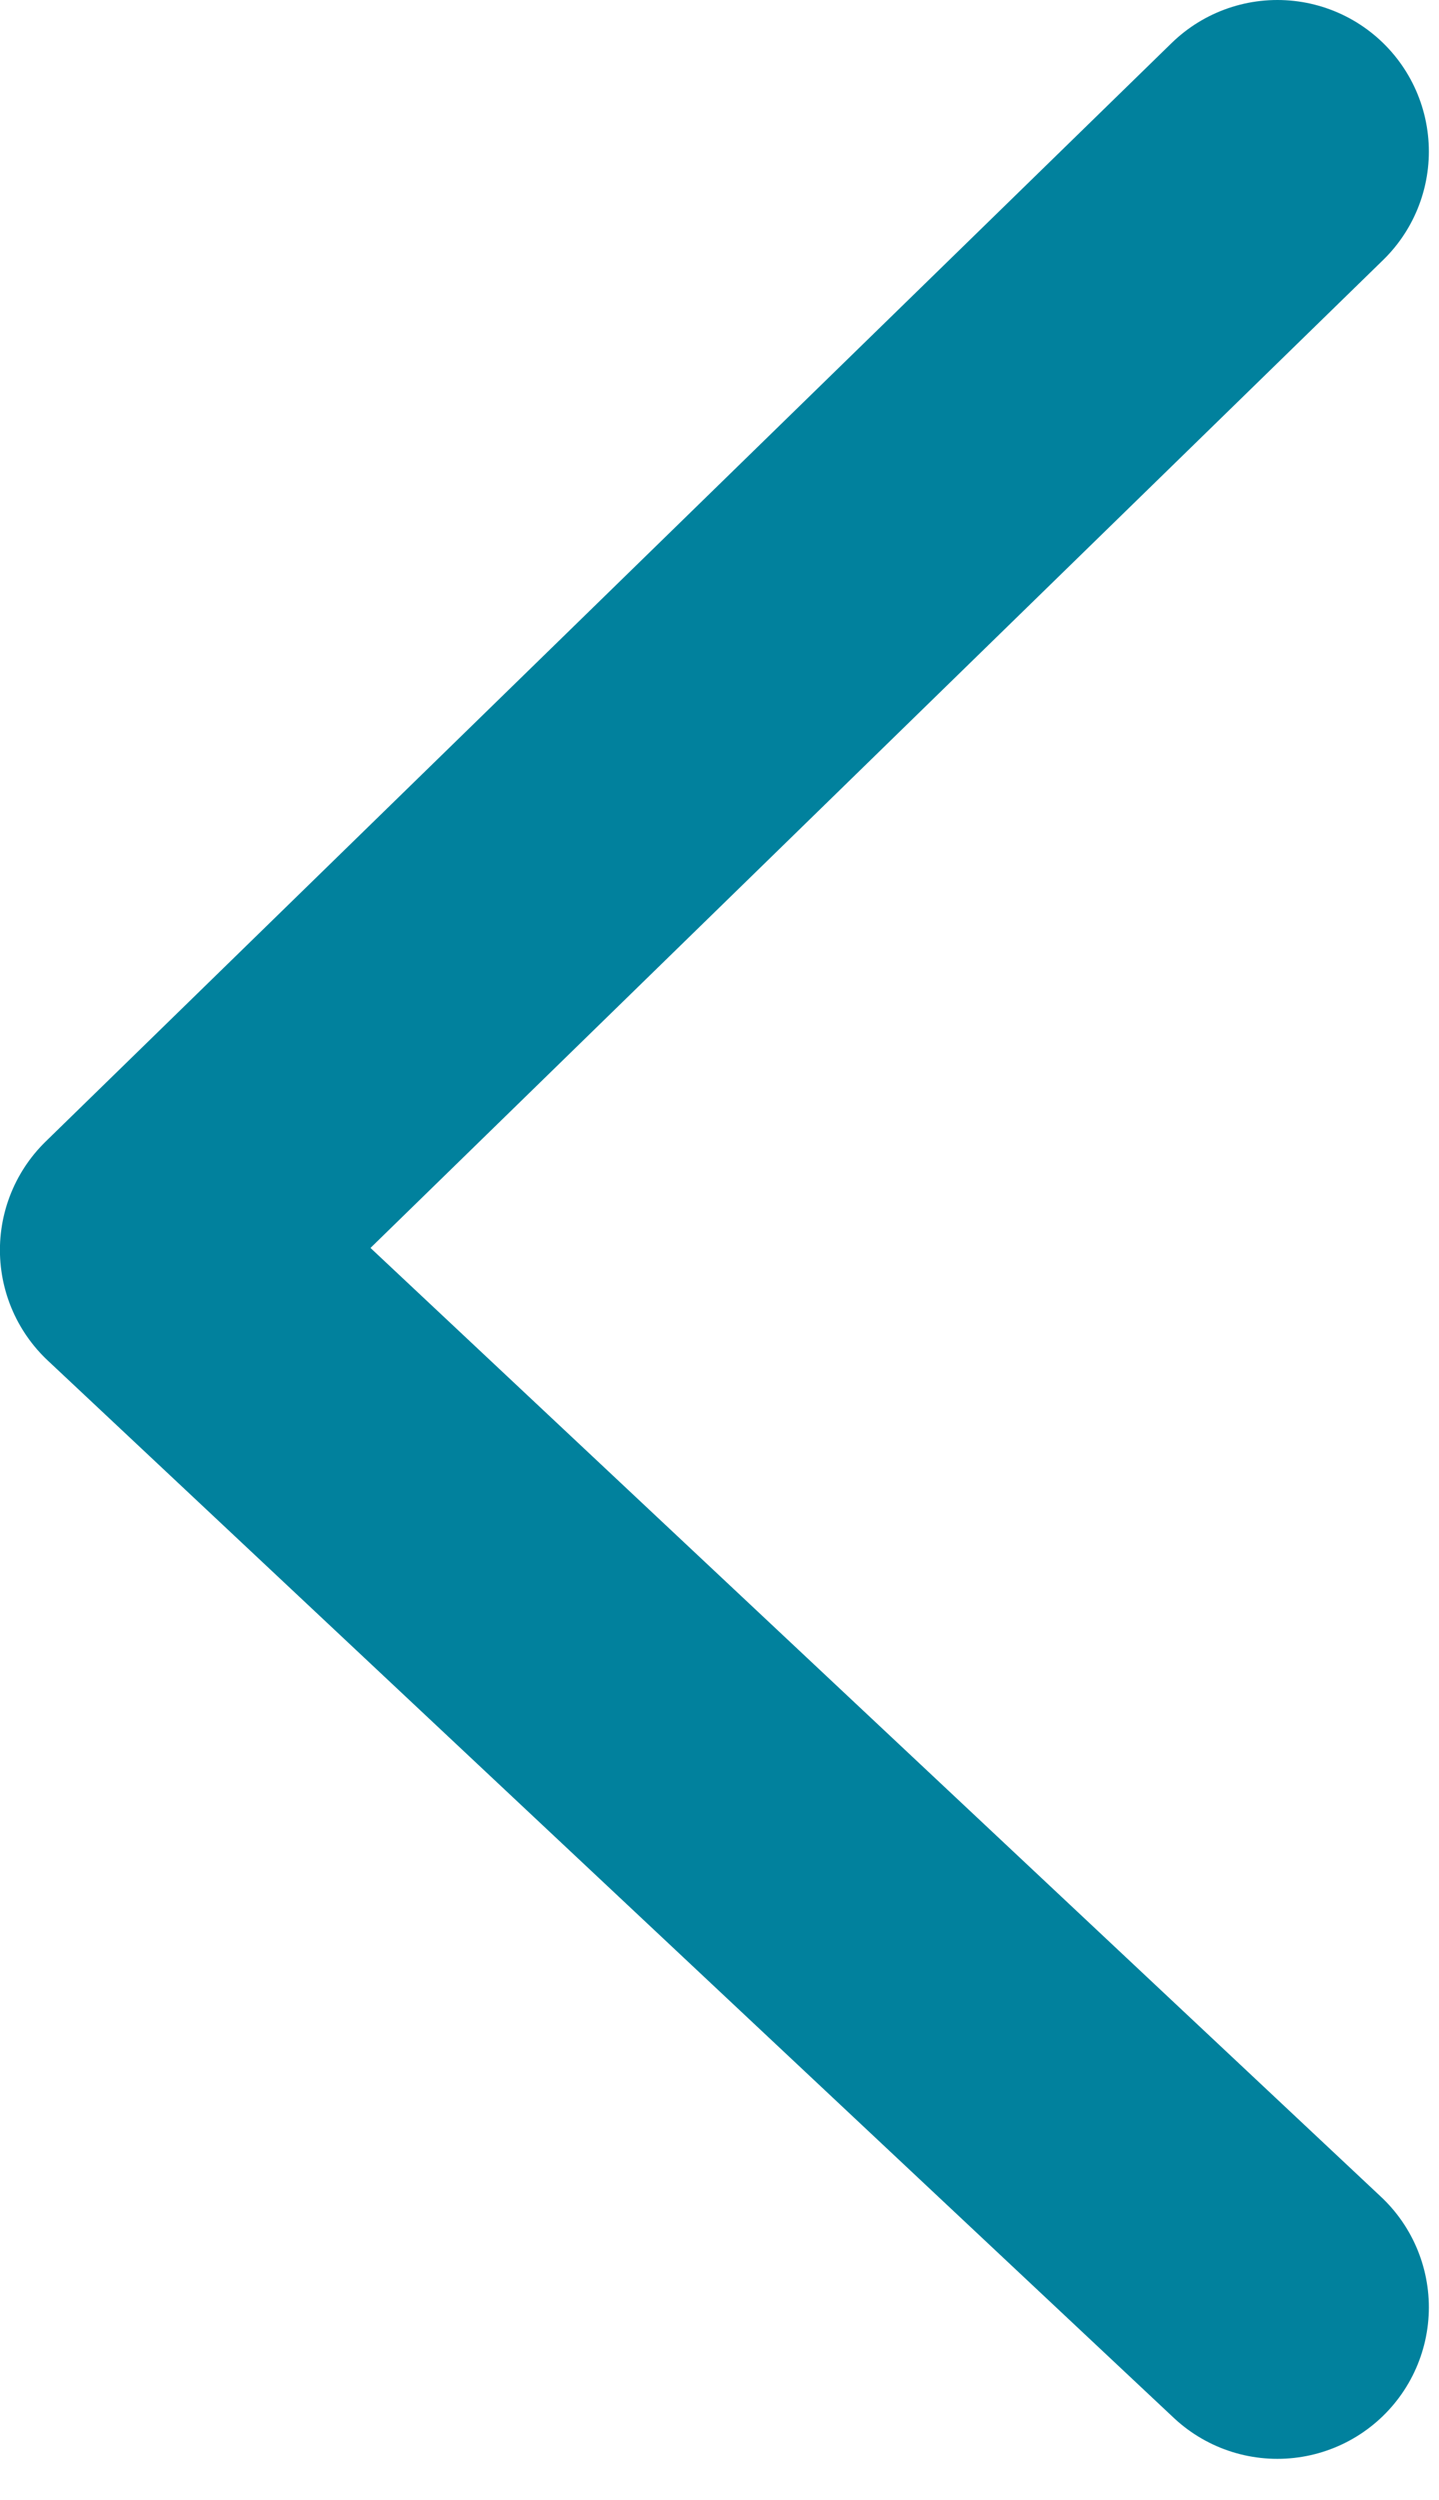
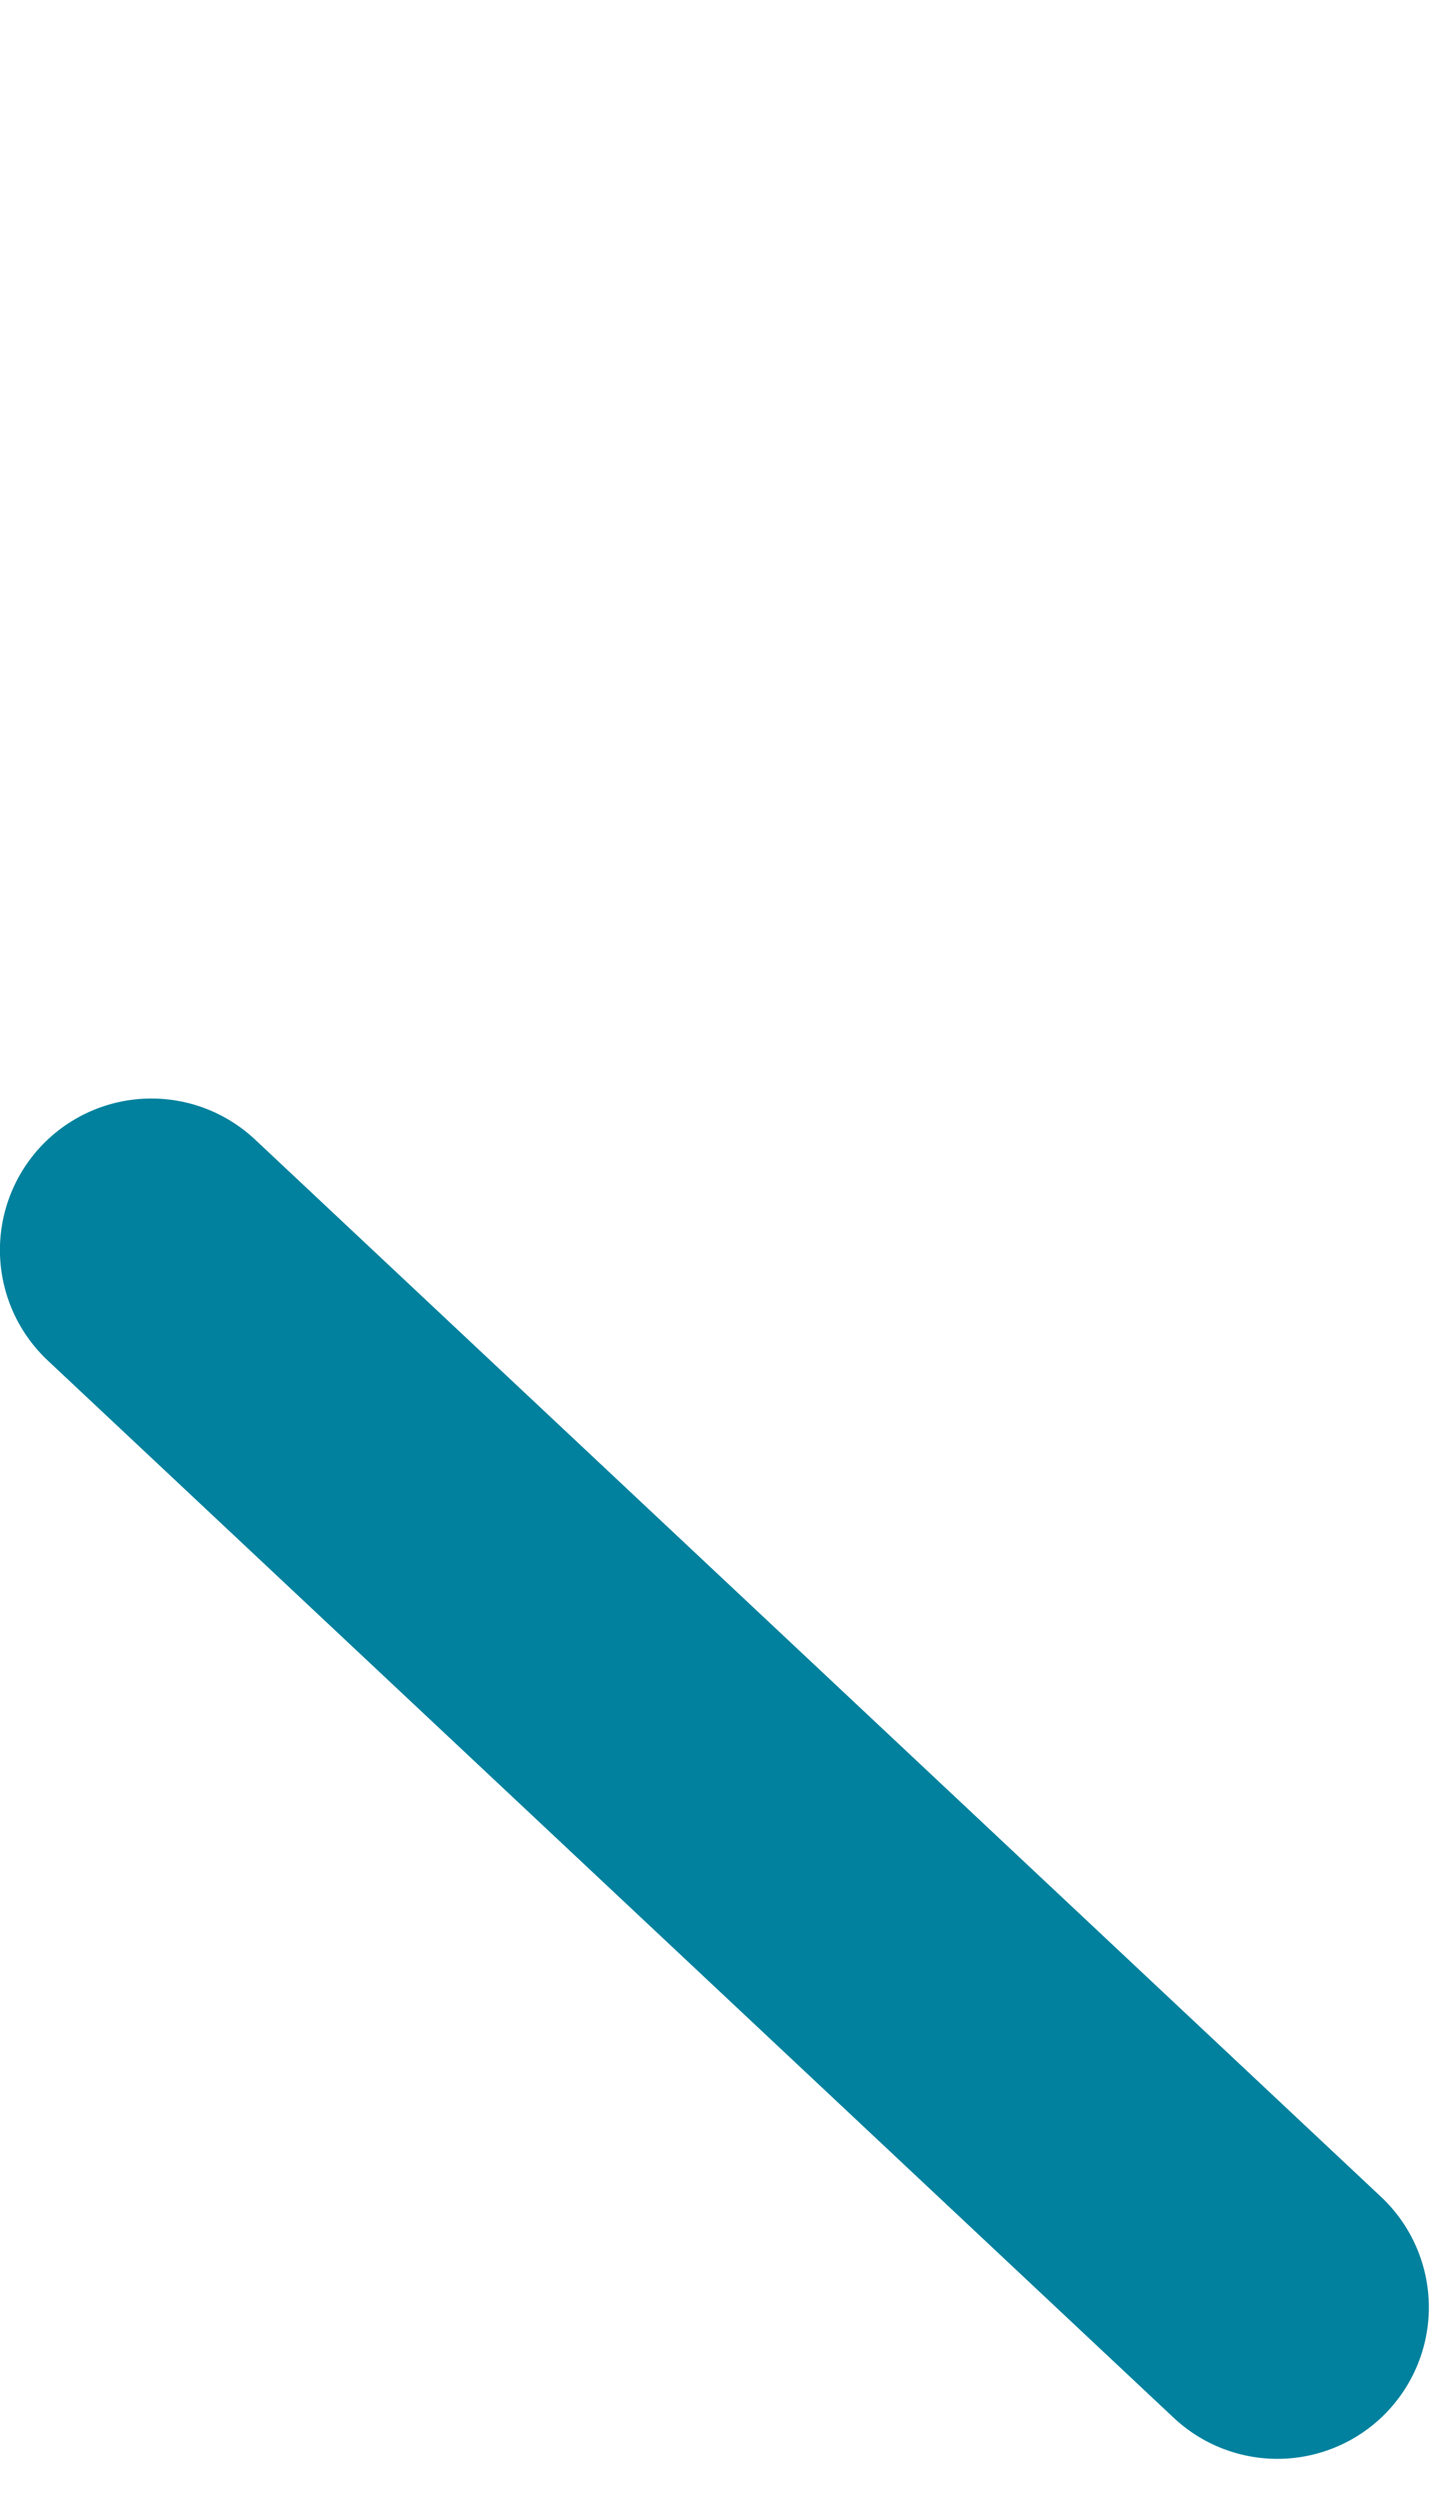
<svg xmlns="http://www.w3.org/2000/svg" width="19px" height="33px" viewBox="0 0 19 33" version="1.1">
  <title>Path 3 Copy 2</title>
  <g id="Website" stroke="none" stroke-width="1" fill="none" fill-rule="evenodd" stroke-linecap="round" stroke-linejoin="round">
    <g id="6.0-Desktop---TYVASO-Videos---Full-ISI" transform="translate(-68, -681)" stroke="#01819D" stroke-width="4">
-       <path d="M70,683 C70,683 74.956,687.652 84.867,696.956 L70,711.456" id="Path-3-Copy-2" transform="translate(77.433, 697.228) scale(-1, -1) translate(-77.433, -697.228)" />
+       <path d="M70,683 C70,683 74.956,687.652 84.867,696.956 " id="Path-3-Copy-2" transform="translate(77.433, 697.228) scale(-1, -1) translate(-77.433, -697.228)" />
    </g>
  </g>
</svg>